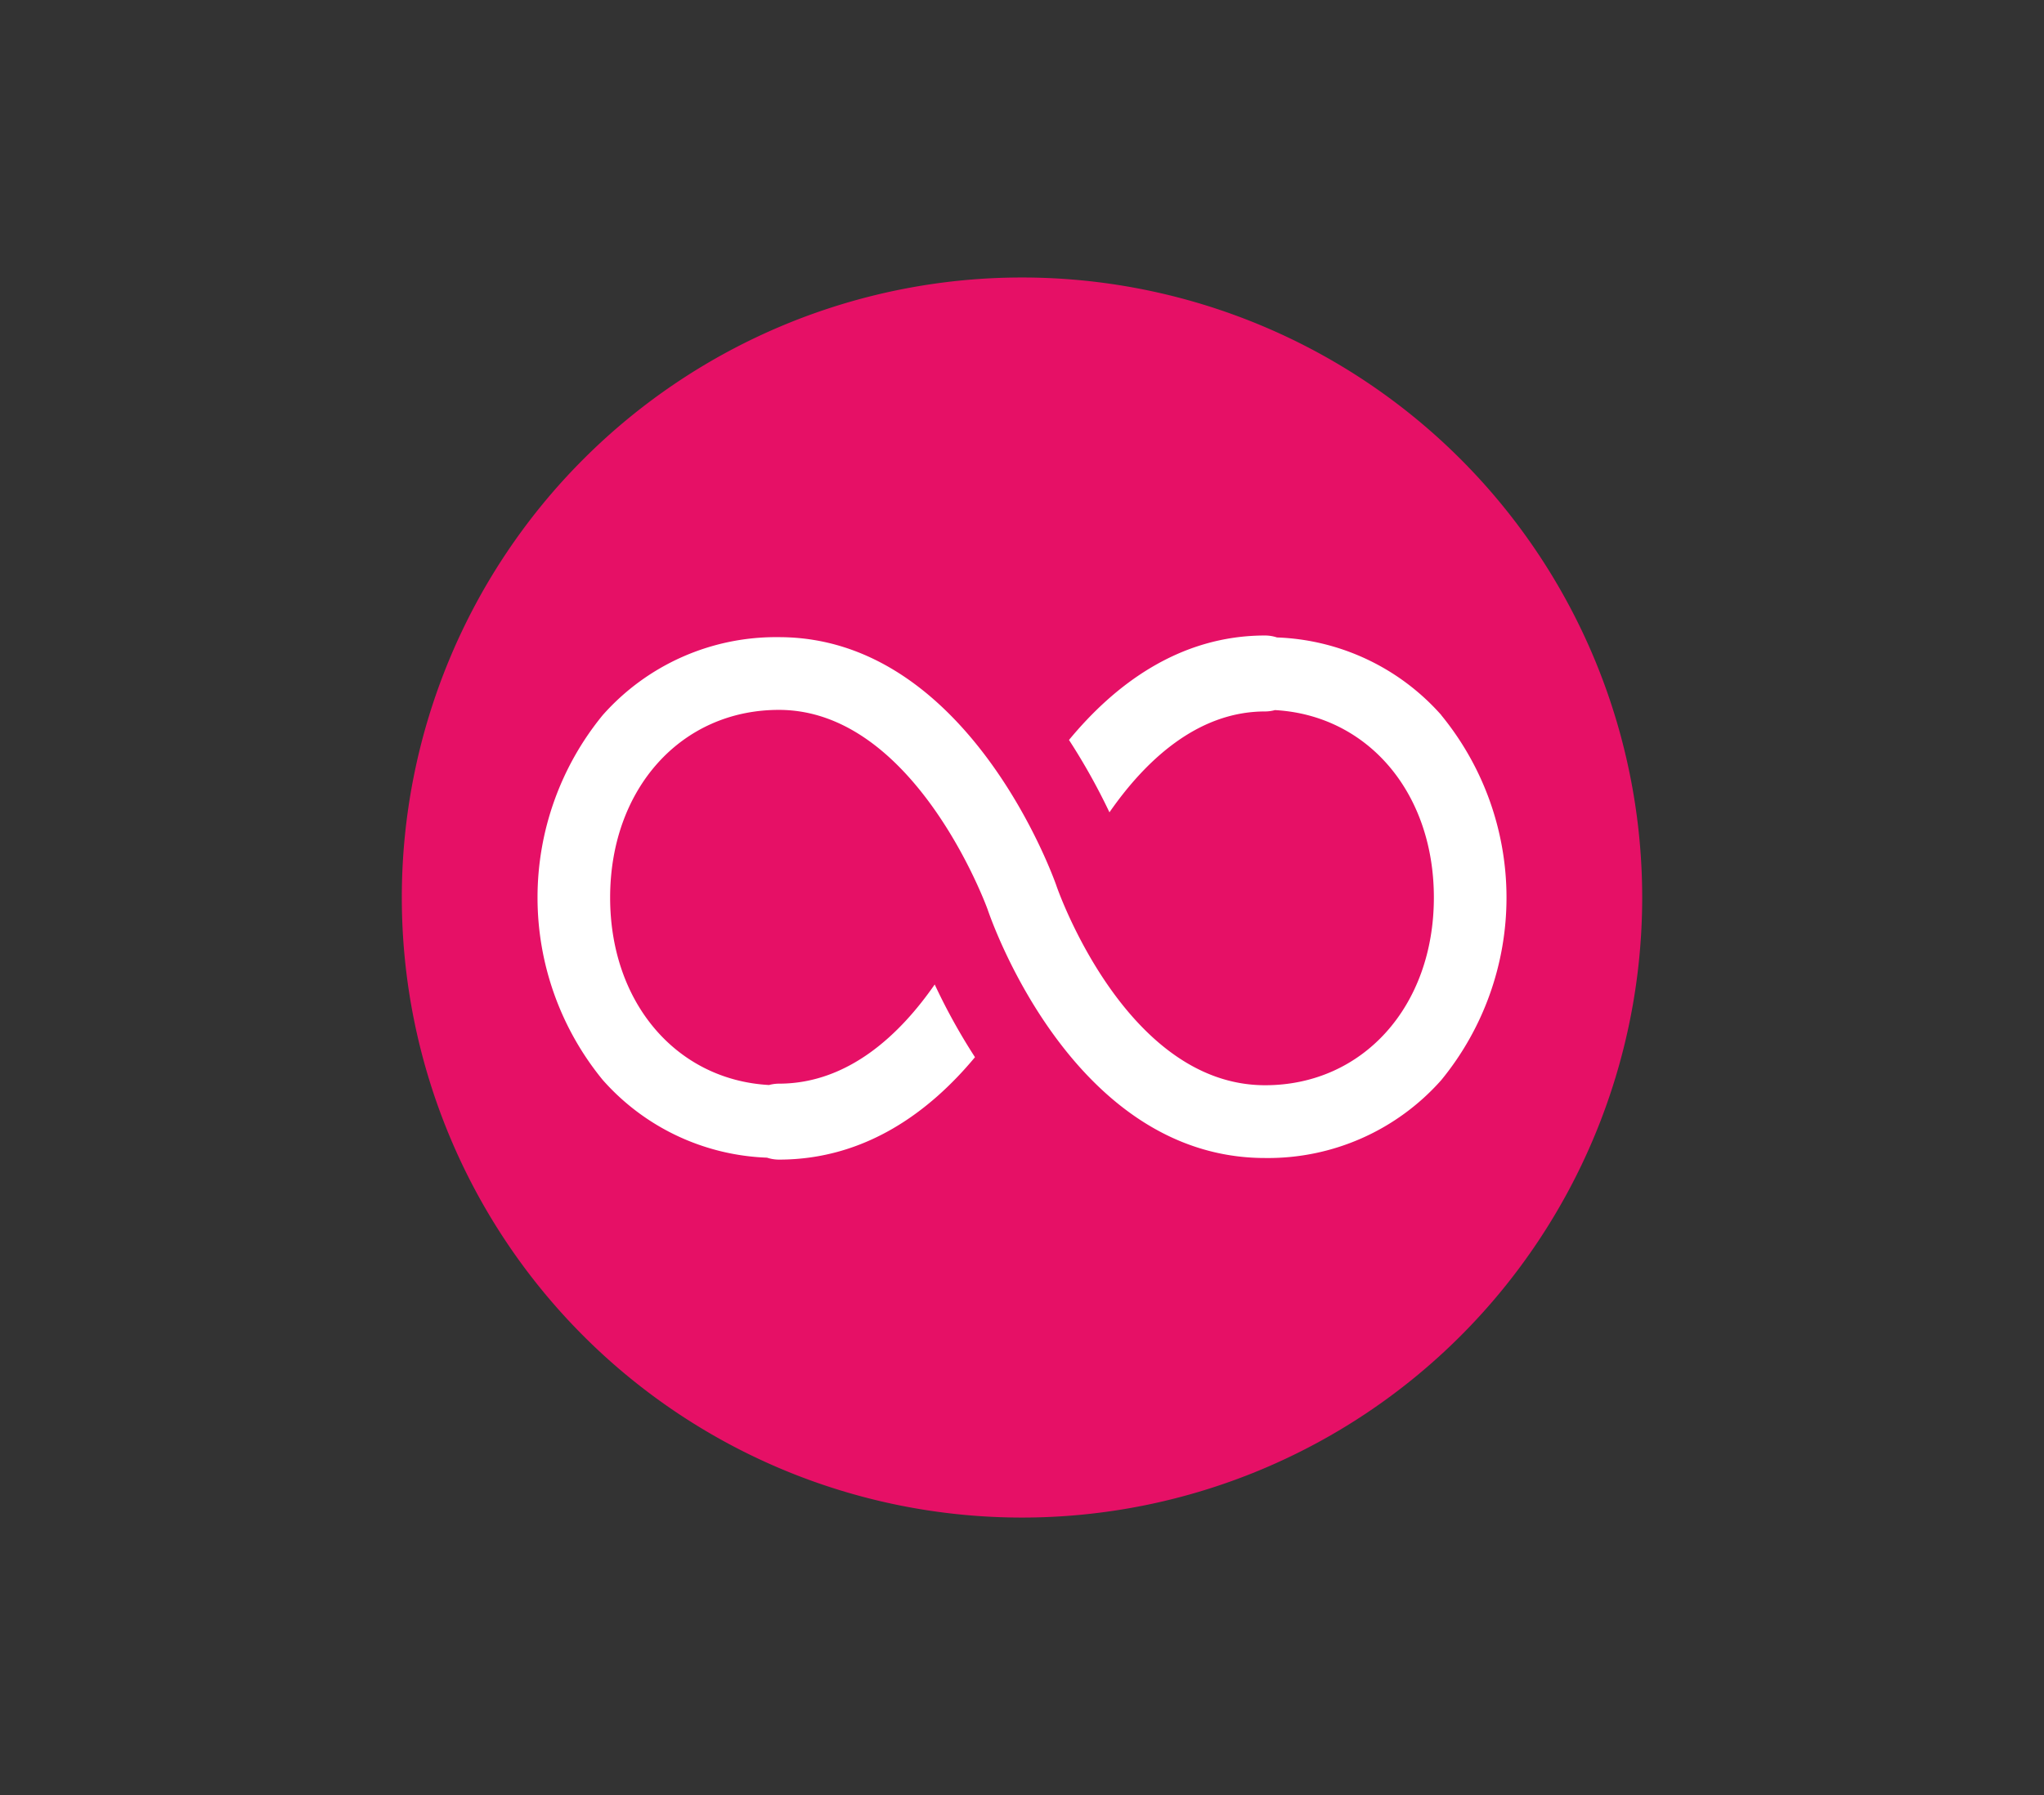
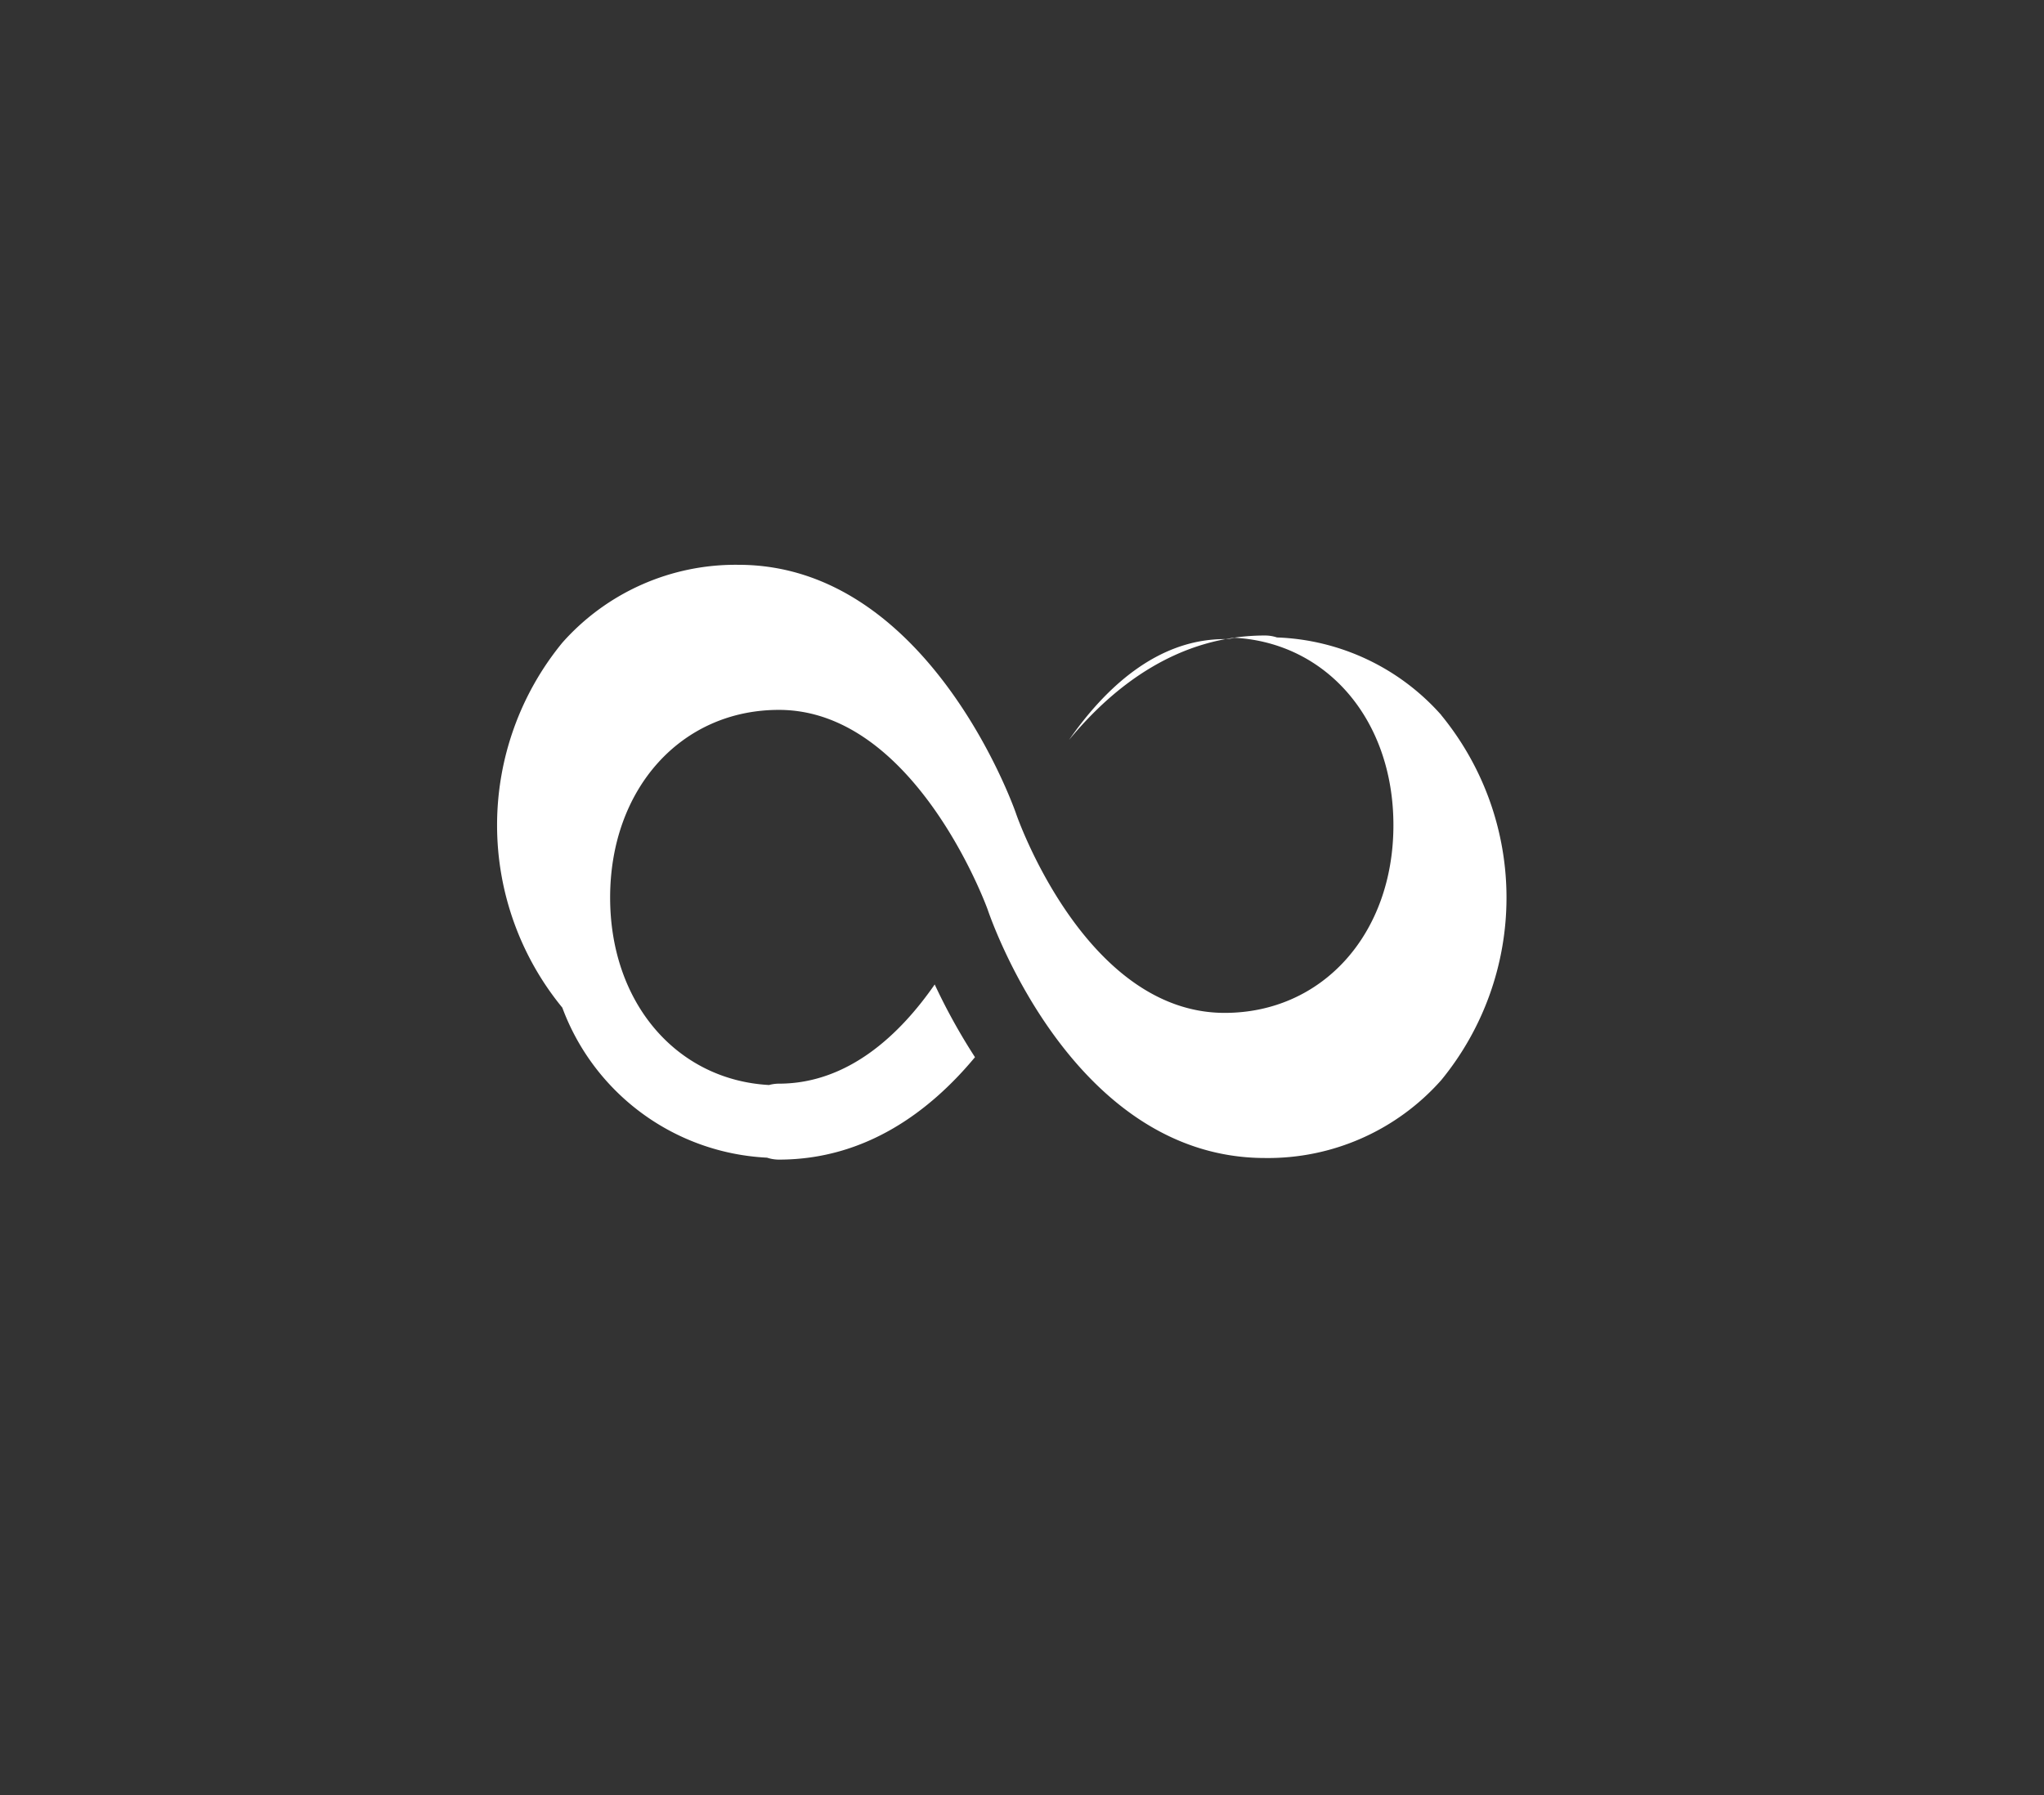
<svg xmlns="http://www.w3.org/2000/svg" id="iot-flex" width="209.693" height="184.201" viewBox="0 0 209.693 184.201">
  <rect x="0" y="0" width="209.693" height="184.201" fill="#333333" stroke="none" />
  <defs>
    <clipPath id="clip-path">
      <rect y="5" width="209.693" height="184.201" fill="none" />
    </clipPath>
  </defs>
  <g id="marketing">
    <g id="icon-shape-template">
      <g id="Group_11421" data-name="Group 11421" transform="translate(-16.153 -5)">
        <g id="Scroll_Group_1" data-name="Scroll Group 1" transform="translate(16.153 0)" clip-path="url(#clip-path)" style="isolation: isolate">
          <path id="Path_27813" data-name="Path 27813" d="M9.112,12.2Z" transform="translate(23.682 -10.652) rotate(14)" fill="#fff2f2" />
          <rect id="Rectangle_3771" data-name="Rectangle 3771" width="186" height="161" transform="translate(12 15.801)" fill="none" />
        </g>
      </g>
    </g>
  </g>
  <g id="infinity" transform="translate(41.221 28.475)">
-     <path id="Path_28432" data-name="Path 28432" d="M127.251,63.625A63.625,63.625,0,1,1,63.625,0,63.625,63.625,0,0,1,127.251,63.625Zm0,0" fill="#e61066" />
-     <path id="Path_28433" data-name="Path 28433" d="M148.722,155.983a23.629,23.629,0,0,0-16.856-7.965,3.906,3.906,0,0,0-1.22-.2c-8.822,0-15.464,5.082-20.117,10.72a64.832,64.832,0,0,1,4.15,7.424c3.575-5.148,8.927-10.35,15.966-10.35a3.9,3.9,0,0,0,1.016-.139c9.5.528,16.3,8.451,16.3,19.232,0,11.161-7.281,19.262-17.313,19.262-14.325,0-21.335-20.246-21.4-20.445l-.018-.053c-.365-1.041-9.182-25.481-28.455-25.481a23.731,23.731,0,0,0-18.076,7.994,29.536,29.536,0,0,0,0,37.448A23.629,23.629,0,0,0,79.549,201.4a3.9,3.9,0,0,0,1.22.2c8.895,0,15.5-4.955,20.115-10.511a62.068,62.068,0,0,1-4.132-7.461c-3.528,5.087-8.841,10.178-15.983,10.178a3.9,3.9,0,0,0-1.015.139c-9.5-.528-16.3-8.451-16.3-19.232,0-11.161,7.281-19.262,17.313-19.262,13.83,0,21.185,19.847,21.416,20.484.51,1.5,8.963,25.5,28.46,25.5a23.731,23.731,0,0,0,18.076-7.994,29.536,29.536,0,0,0,0-37.448Zm0,0" transform="translate(-42.082 -111.081)" fill="#fff" />
+     <path id="Path_28433" data-name="Path 28433" d="M148.722,155.983a23.629,23.629,0,0,0-16.856-7.965,3.906,3.906,0,0,0-1.22-.2c-8.822,0-15.464,5.082-20.117,10.72c3.575-5.148,8.927-10.35,15.966-10.35a3.9,3.9,0,0,0,1.016-.139c9.5.528,16.3,8.451,16.3,19.232,0,11.161-7.281,19.262-17.313,19.262-14.325,0-21.335-20.246-21.4-20.445l-.018-.053c-.365-1.041-9.182-25.481-28.455-25.481a23.731,23.731,0,0,0-18.076,7.994,29.536,29.536,0,0,0,0,37.448A23.629,23.629,0,0,0,79.549,201.4a3.9,3.9,0,0,0,1.22.2c8.895,0,15.5-4.955,20.115-10.511a62.068,62.068,0,0,1-4.132-7.461c-3.528,5.087-8.841,10.178-15.983,10.178a3.9,3.9,0,0,0-1.015.139c-9.5-.528-16.3-8.451-16.3-19.232,0-11.161,7.281-19.262,17.313-19.262,13.83,0,21.185,19.847,21.416,20.484.51,1.5,8.963,25.5,28.46,25.5a23.731,23.731,0,0,0,18.076-7.994,29.536,29.536,0,0,0,0-37.448Zm0,0" transform="translate(-42.082 -111.081)" fill="#fff" />
  </g>
</svg>